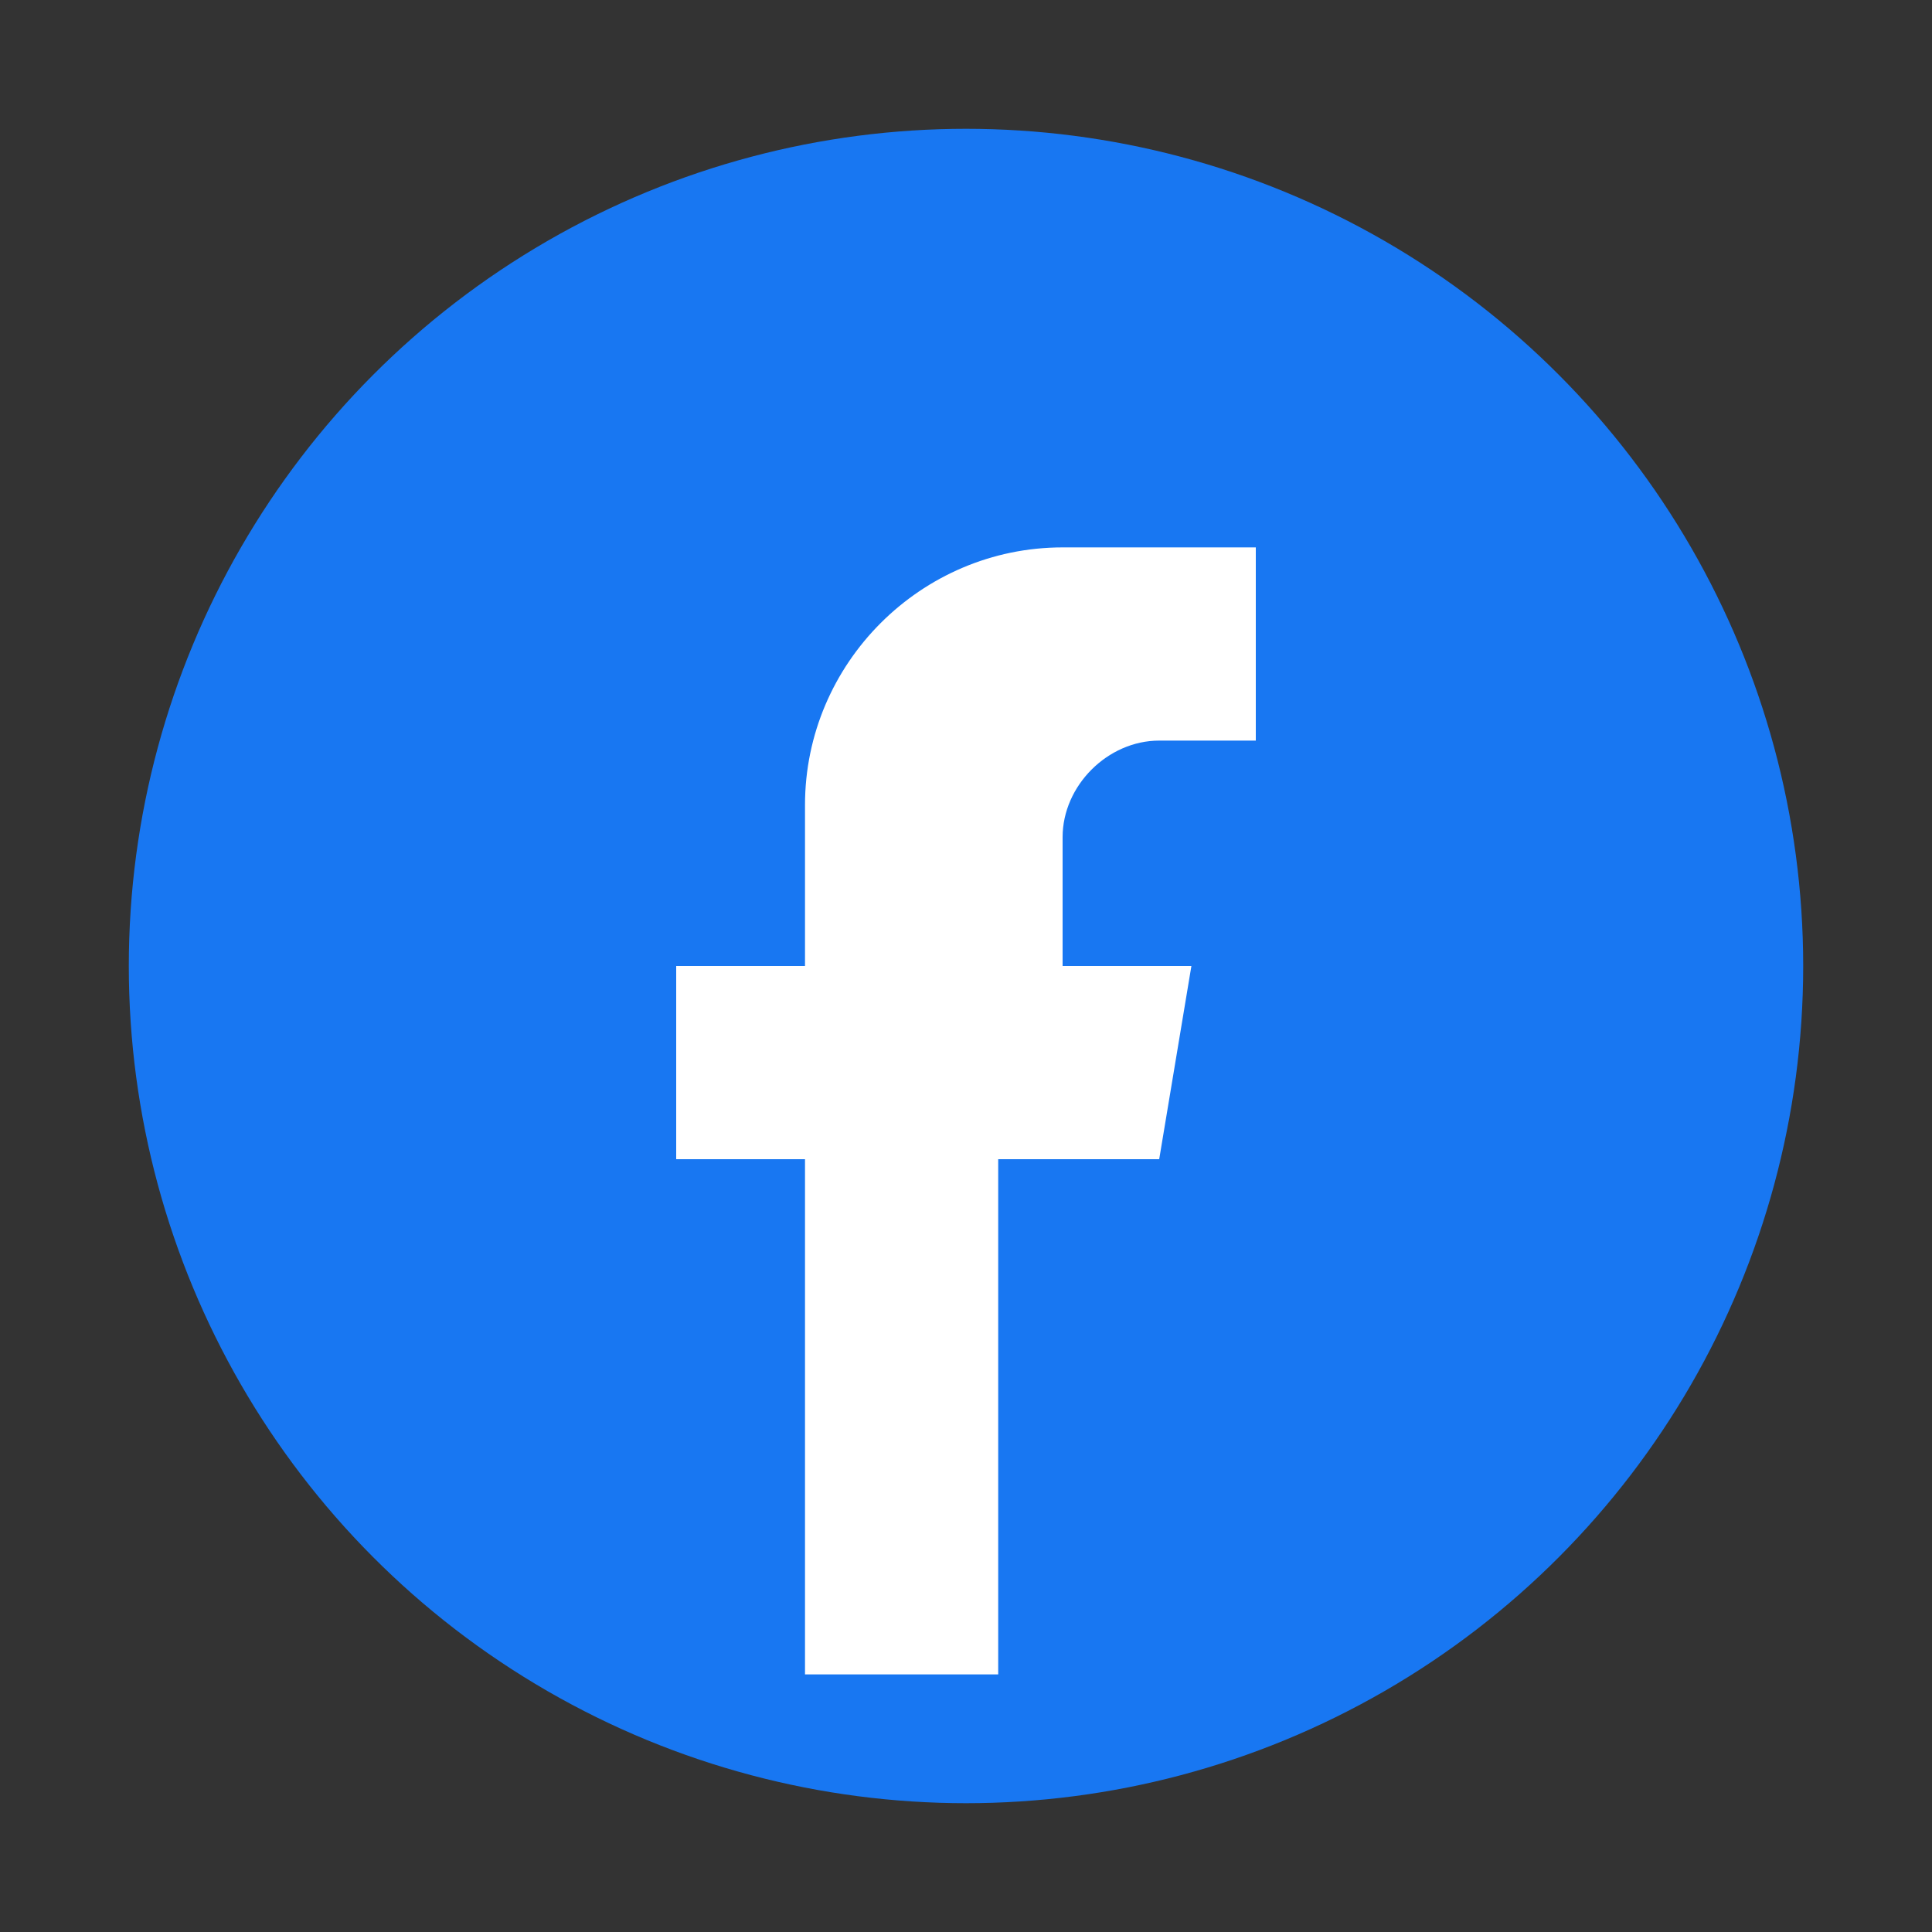
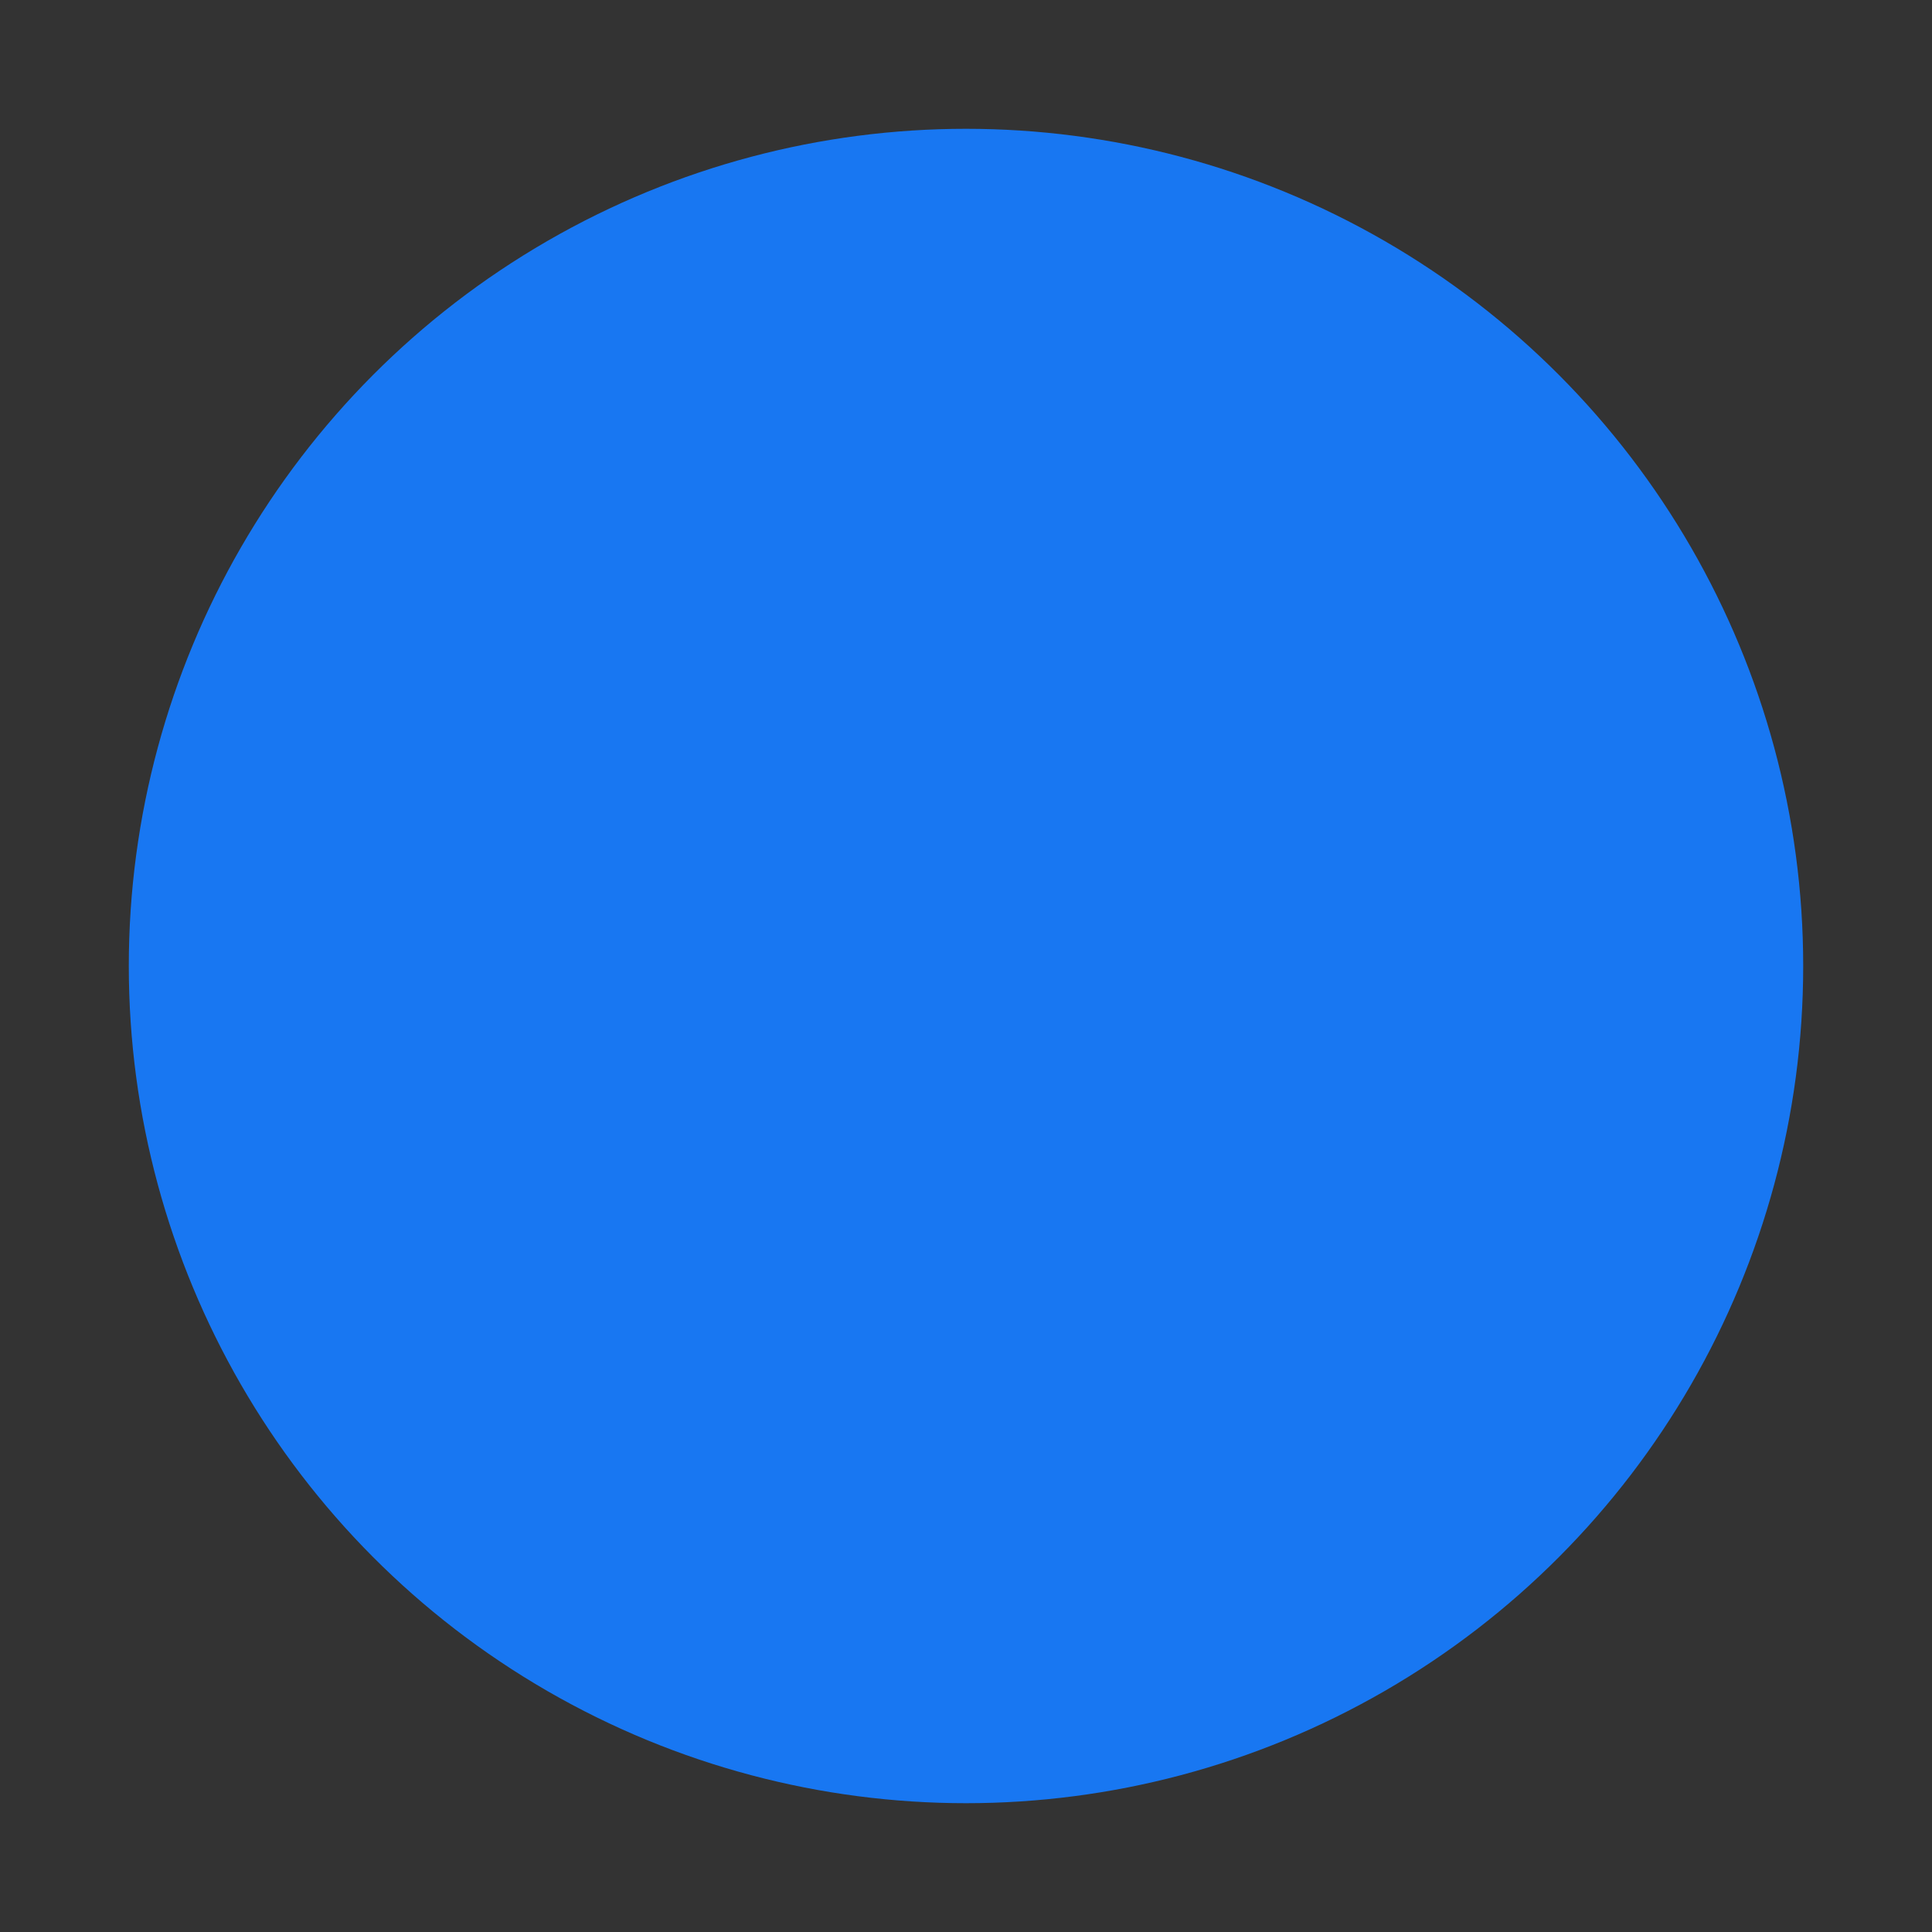
<svg xmlns="http://www.w3.org/2000/svg" width="30" height="30" viewBox="0 0 30 30" fill="none">
  <rect x="0" y="0" width="30" height="30" fill="#333333" stroke="none" />
  <circle cx="15" cy="15" r="13" fill="#1877f2" />
-   <path d="M19.5 15h-3v-2c0-0.8 0.7-1.5 1.5-1.5h1.5v-3h-3c-2.2 0-4 1.8-4 4v2.5h-2v3h2v8h3v-8h2.5l0.5-3z" fill="white" />
</svg>